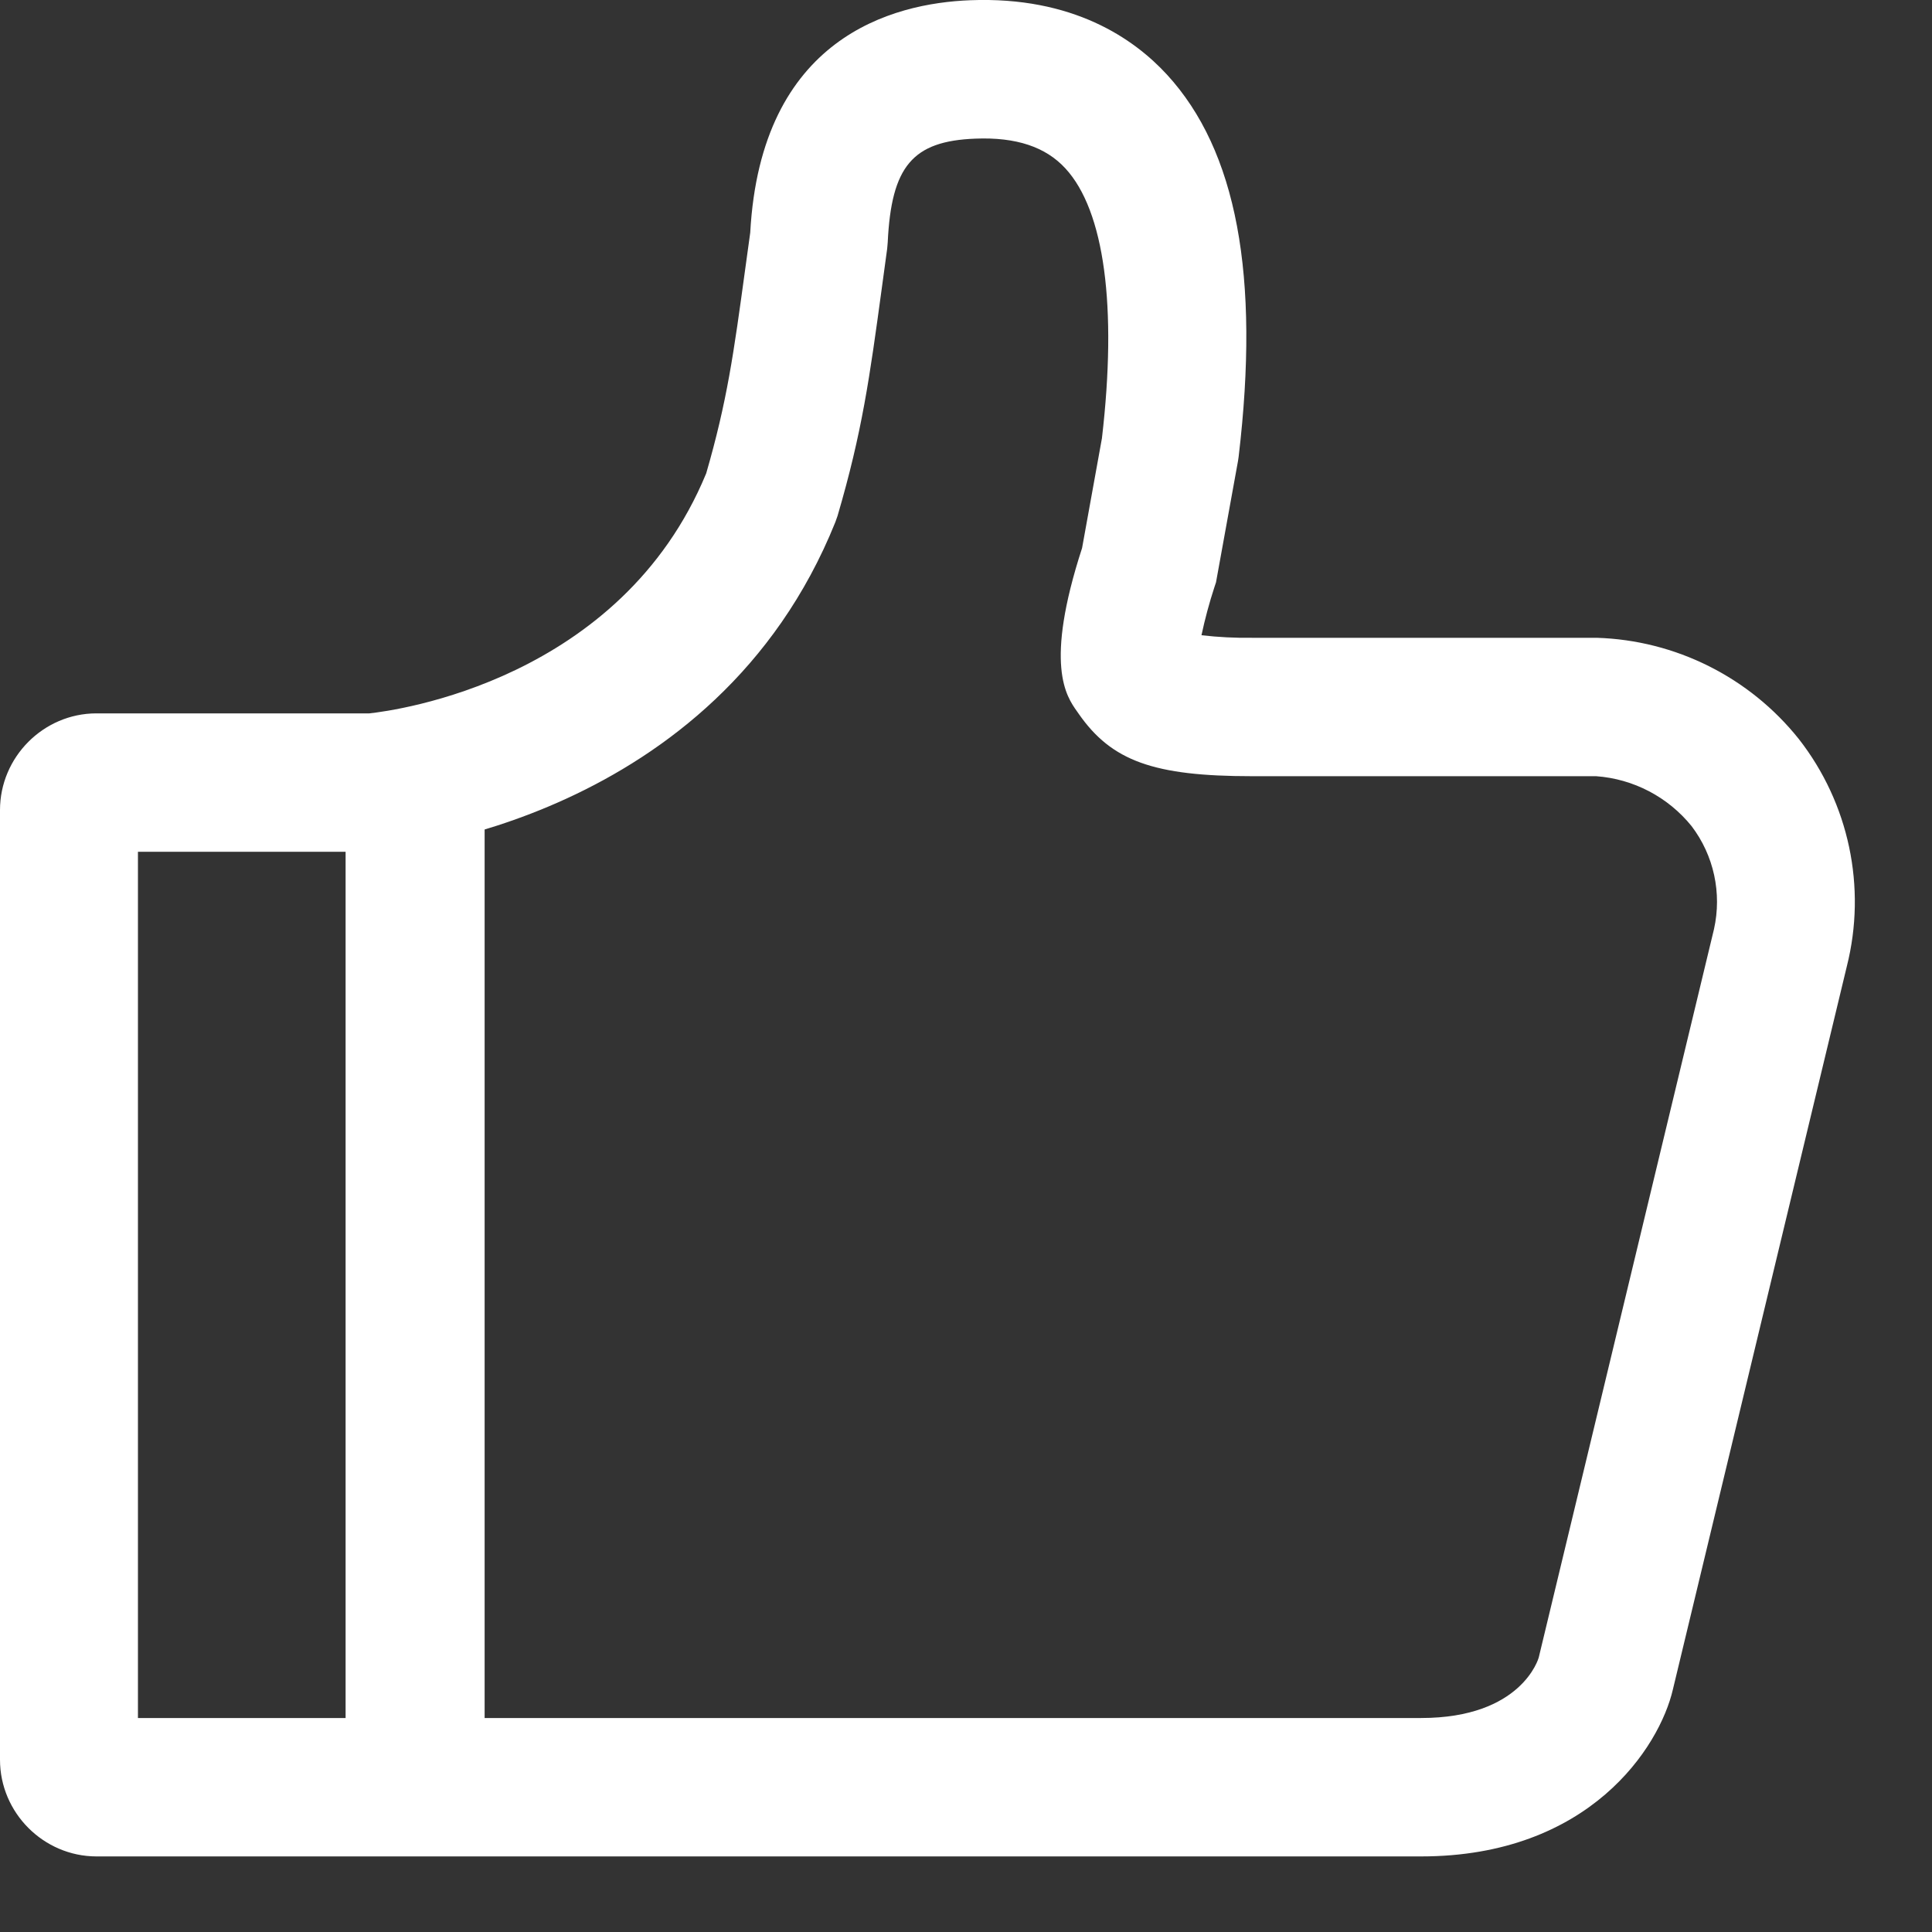
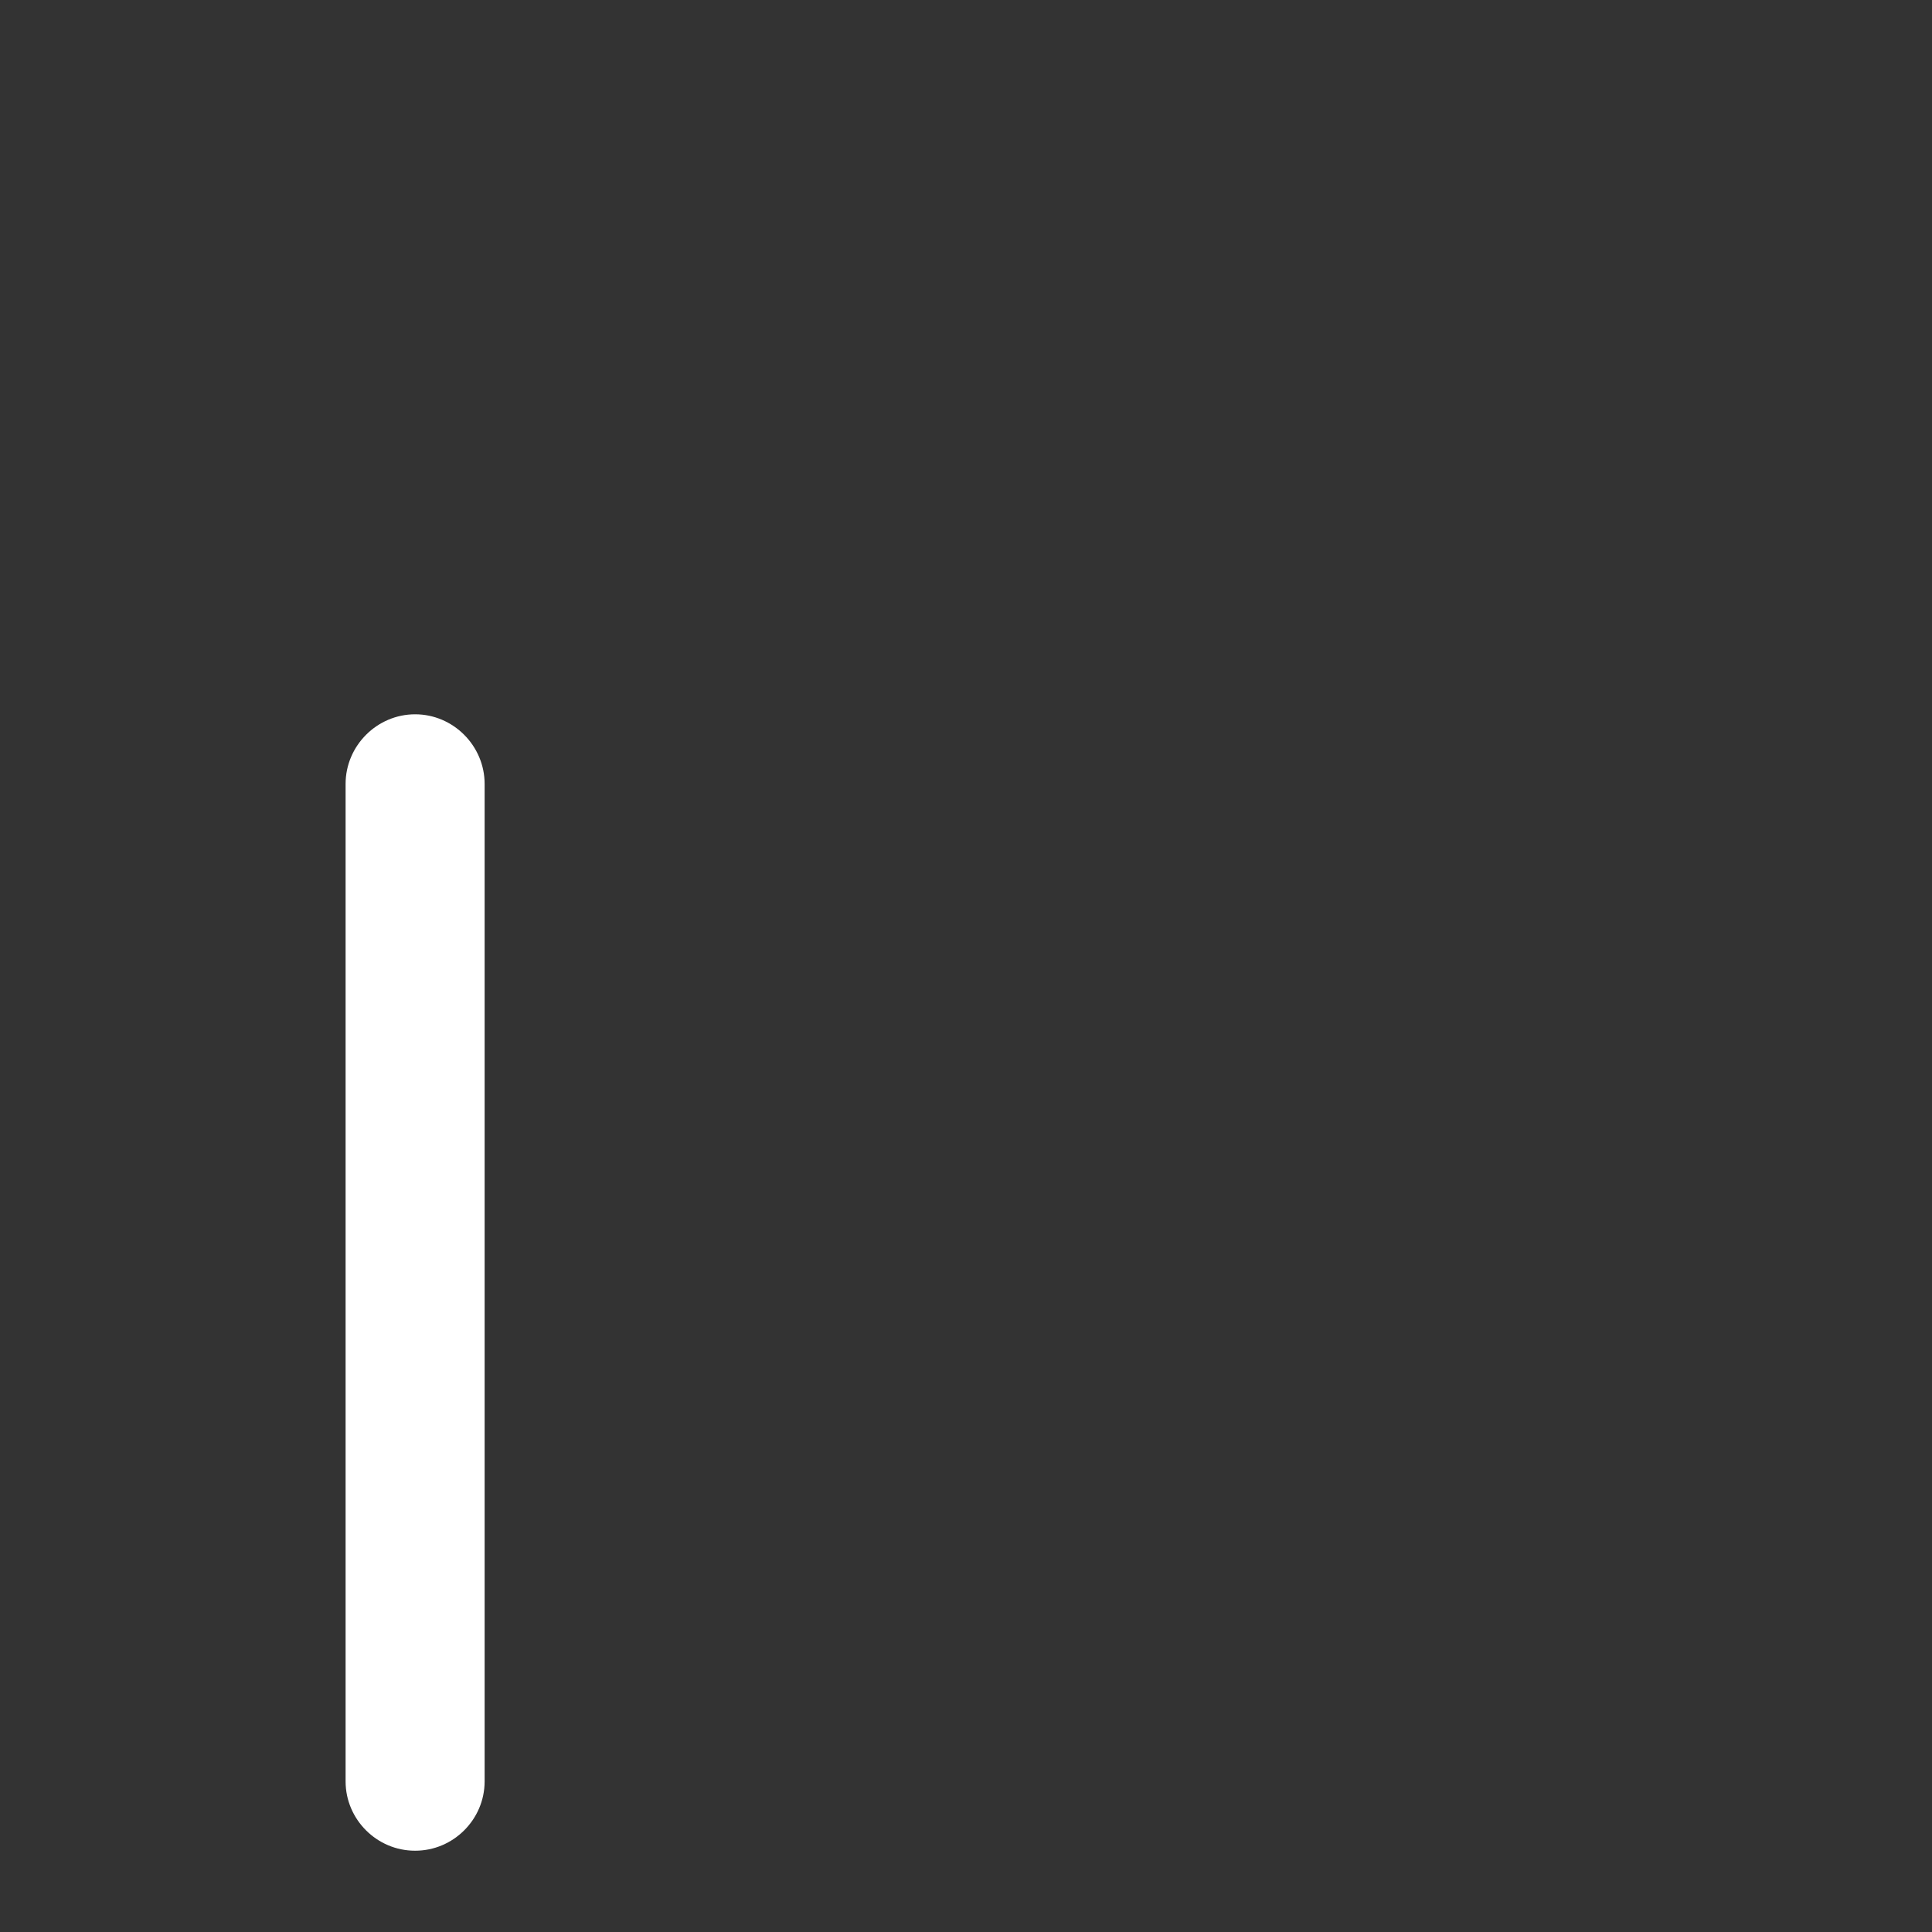
<svg xmlns="http://www.w3.org/2000/svg" width="25" height="25" viewBox="0 0 25 25" fill="none">
  <rect x="0" y="0" width="25" height="25" fill="#333333" stroke="none" />
  <path d="M5.372 23.948C5.371 23.948 5.37 23.948 5.369 23.948C4.878 23.948 4.473 23.545 4.472 23.053V10.144C4.472 9.65 4.878 9.243 5.372 9.243C5.865 9.243 6.271 9.65 6.271 10.144V23.053C6.27 23.545 5.865 23.948 5.374 23.948C5.373 23.948 5.373 23.948 5.372 23.948Z" fill="white" />
-   <path d="M18.388 24.022H1.246C0.562 24.02 -0 23.456 5.6514e-08 22.771V10.482C-0 9.797 0.562 9.232 1.246 9.231H4.779C5.124 9.194 8.033 8.803 9.138 6.126C9.409 5.191 9.493 4.579 9.643 3.482L9.708 3.01C9.846 0.484 11.548 0.042 12.554 0.003C13.883 -0.049 14.671 0.499 15.1 0.965C16.003 1.948 16.306 3.565 16.028 5.909L16.02 5.964L15.735 7.536L15.715 7.596C15.648 7.801 15.592 8.009 15.547 8.22C15.764 8.245 15.983 8.256 16.201 8.253H20.66C21.682 8.284 22.639 8.764 23.276 9.562C23.926 10.394 24.156 11.48 23.898 12.504L21.647 21.862C21.475 22.604 20.57 24.022 18.388 24.022ZM1.785 22.231H18.388C19.693 22.231 19.909 21.456 19.911 21.449L22.179 12.023C22.283 11.557 22.177 11.069 21.889 10.69C21.584 10.313 21.137 10.079 20.654 10.044H16.201C14.929 10.044 14.384 9.848 13.958 9.236L13.937 9.206C13.798 9.01 13.51 8.605 14.002 7.092L14.259 5.671C14.458 3.967 14.291 2.727 13.787 2.18C13.53 1.9 13.149 1.773 12.621 1.794C11.809 1.825 11.534 2.151 11.487 3.137L11.48 3.218L11.411 3.725C11.253 4.886 11.157 5.587 10.838 6.675L10.809 6.757C9.254 10.621 5.071 11.005 4.894 11.019L4.822 11.022H1.785V22.231ZM15.39 8.165L15.396 8.174L15.39 8.165Z" fill="white" />
</svg>